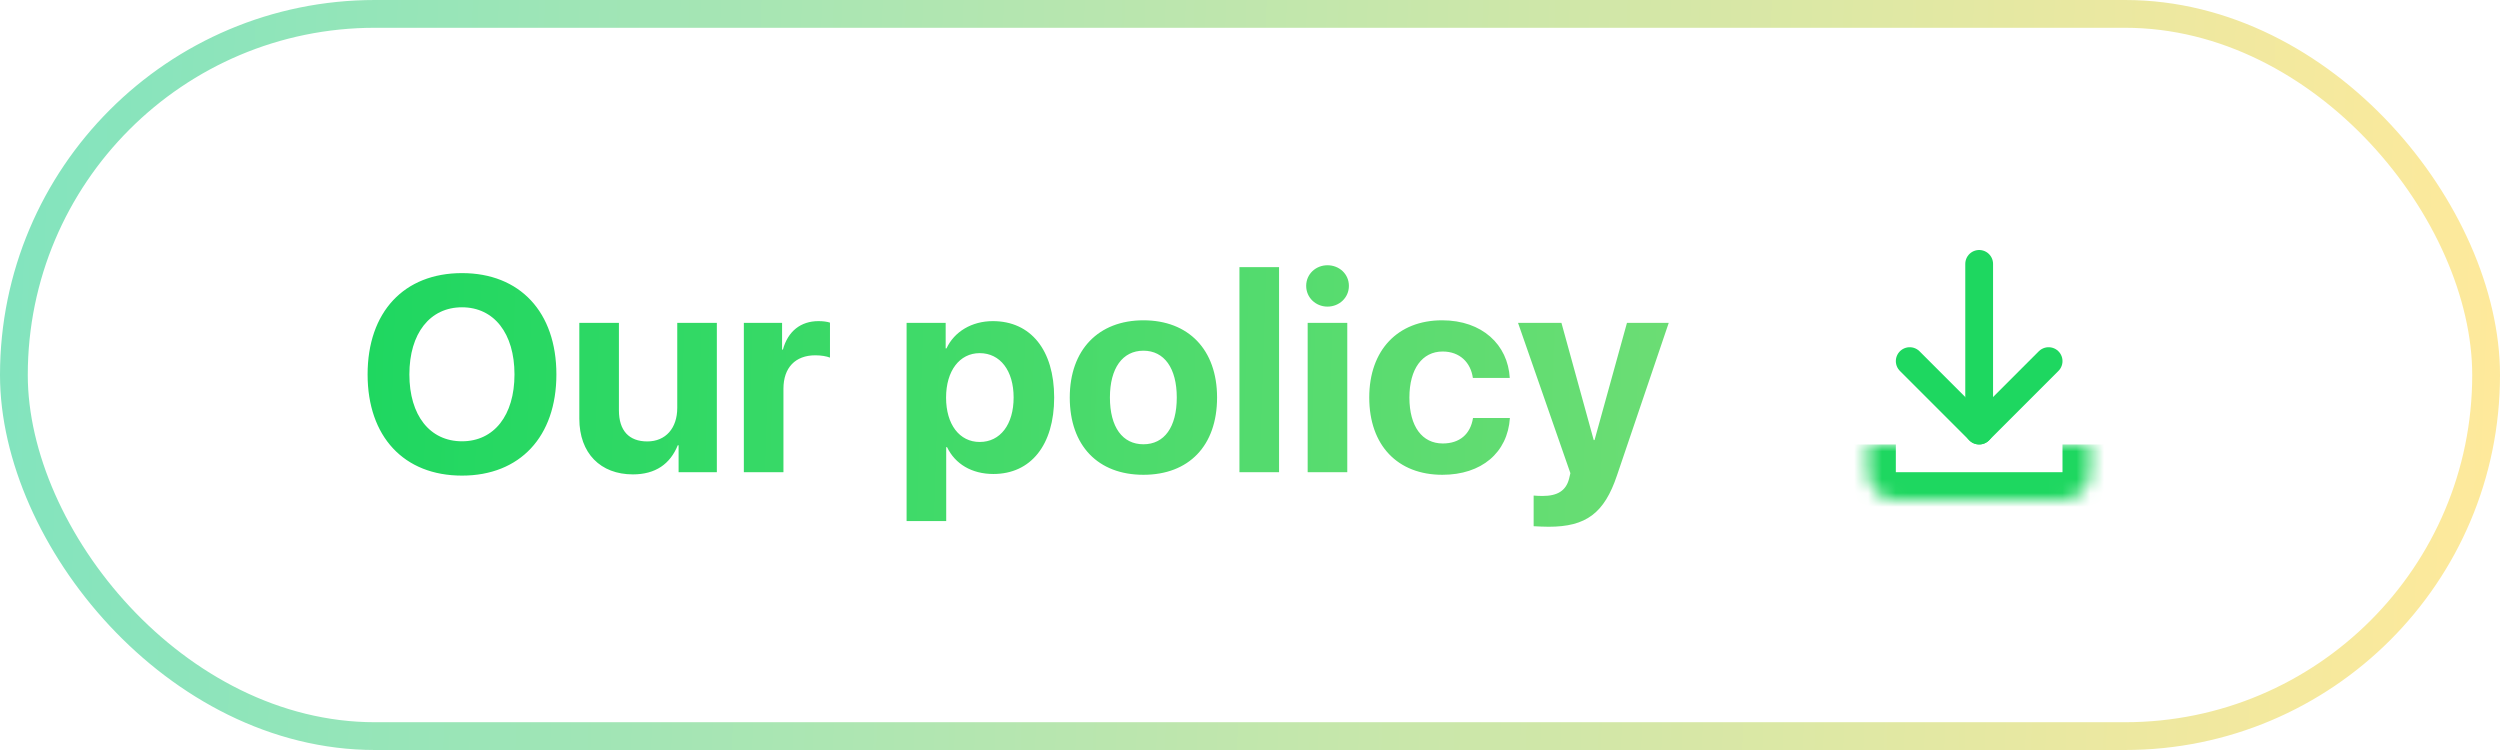
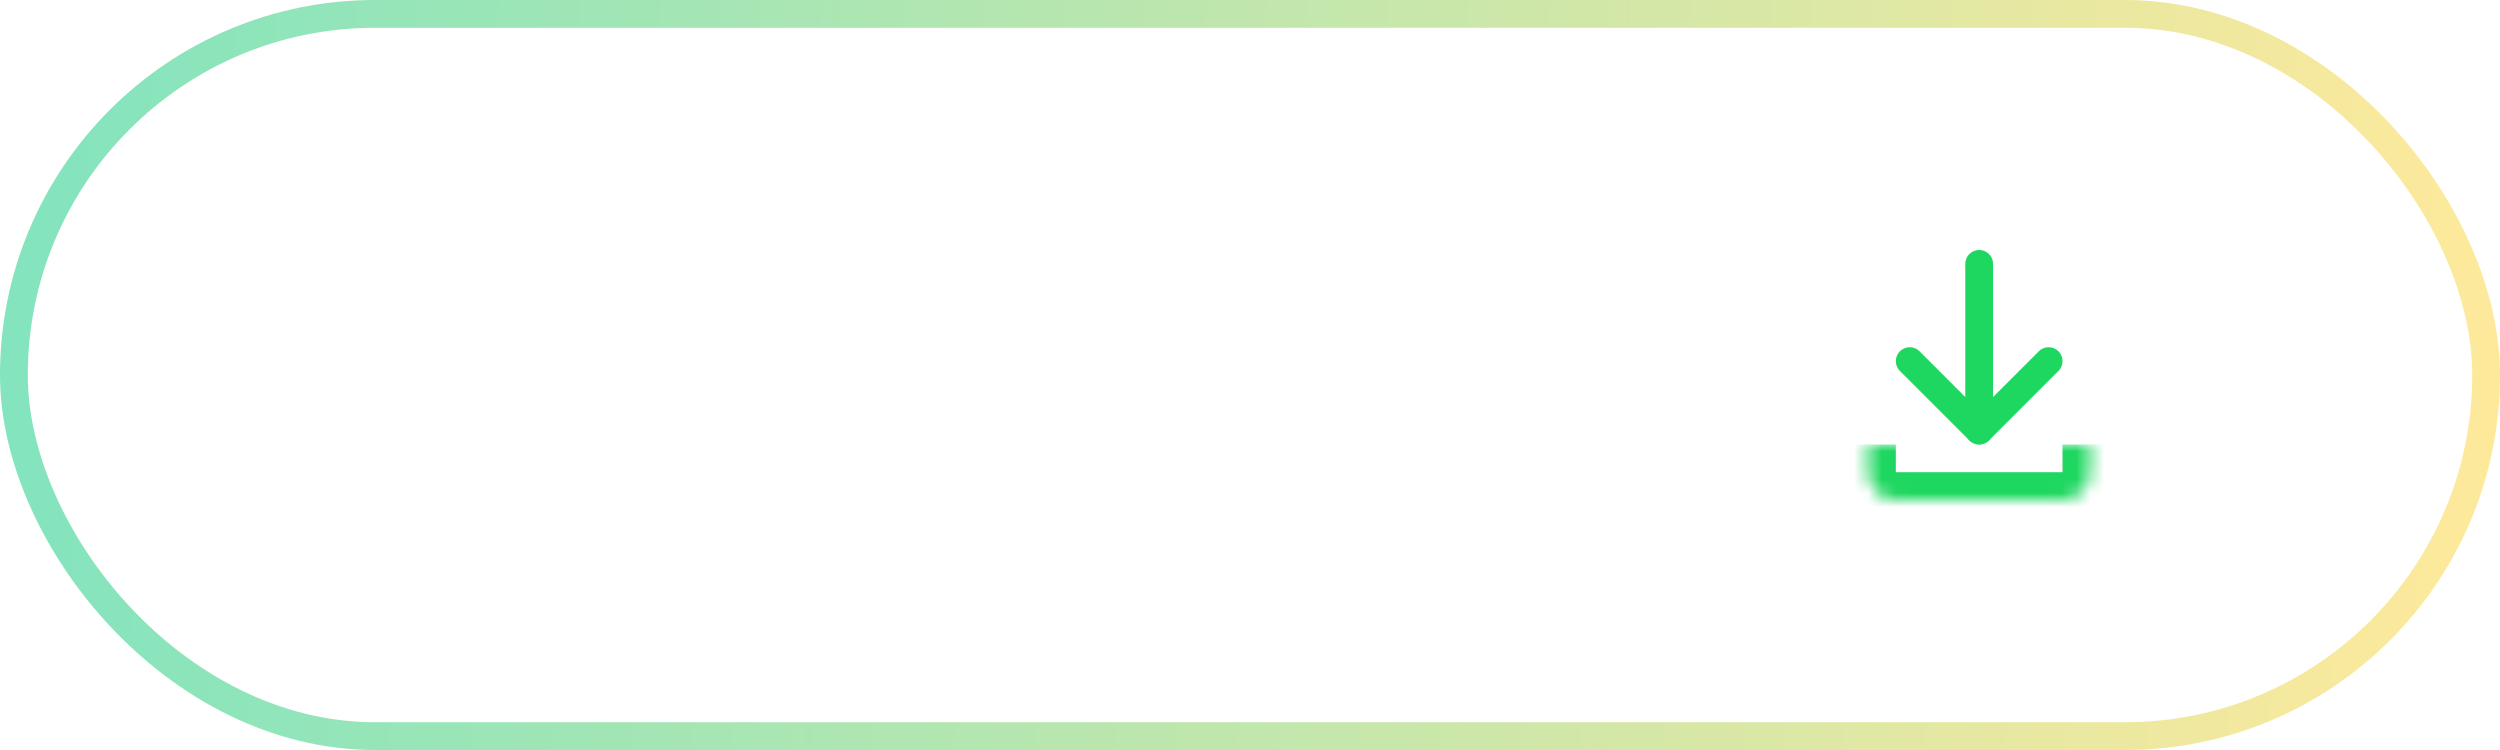
<svg xmlns="http://www.w3.org/2000/svg" width="180" height="54" viewBox="0 0 180 54" fill="none">
-   <path d="M33.264 19.664C29.084 19.664 26.467 22.467 26.467 26.959C26.467 31.441 29.084 34.244 33.264 34.244C37.434 34.244 40.06 31.441 40.06 26.959C40.06 22.467 37.434 19.664 33.264 19.664ZM33.264 22.125C35.568 22.125 37.043 24 37.043 26.959C37.043 29.908 35.568 31.773 33.264 31.773C30.949 31.773 29.475 29.908 29.475 26.959C29.475 24 30.959 22.125 33.264 22.125ZM51.613 23.248H48.762V29.371C48.762 30.826 47.932 31.783 46.603 31.783C45.285 31.783 44.562 31.002 44.562 29.547V23.248H41.711V30.143C41.711 32.643 43.244 34.156 45.568 34.156C47.199 34.156 48.254 33.404 48.801 32.057H48.859V34H51.613V23.248ZM53.557 34H56.408V27.984C56.408 26.48 57.258 25.582 58.703 25.582C59.123 25.582 59.514 25.65 59.758 25.748V23.229C59.553 23.16 59.26 23.121 58.928 23.121C57.658 23.121 56.73 23.844 56.369 25.172H56.31V23.248H53.557V34ZM71.486 23.121C69.973 23.121 68.713 23.873 68.147 25.084H68.088V23.248H65.275V37.516H68.127V32.193H68.186C68.772 33.414 69.973 34.127 71.525 34.127C74.221 34.127 75.9 32.037 75.9 28.619C75.9 25.201 74.211 23.121 71.486 23.121ZM70.539 31.822C69.084 31.822 68.117 30.562 68.117 28.629C68.117 26.705 69.084 25.426 70.539 25.426C72.014 25.426 72.981 26.686 72.981 28.619C72.981 30.572 72.014 31.822 70.539 31.822ZM82.326 34.185C85.588 34.185 87.629 32.105 87.629 28.619C87.629 25.172 85.568 23.062 82.326 23.062C79.094 23.062 77.023 25.182 77.023 28.619C77.023 32.096 79.064 34.185 82.326 34.185ZM82.326 31.988C80.822 31.988 79.914 30.758 79.914 28.619C79.914 26.51 80.822 25.25 82.326 25.25C83.82 25.25 84.728 26.5 84.728 28.619C84.728 30.758 83.83 31.988 82.326 31.988ZM89.24 34H92.092V19.234H89.24V34ZM94.152 34H97.004V23.248H94.152V34ZM95.578 22.076C96.428 22.076 97.121 21.432 97.121 20.582C97.121 19.732 96.428 19.098 95.578 19.098C94.738 19.098 94.045 19.732 94.045 20.582C94.045 21.432 94.738 22.076 95.578 22.076ZM108.703 27.213C108.566 24.82 106.721 23.062 103.83 23.062C100.637 23.062 98.586 25.211 98.586 28.619C98.586 32.076 100.637 34.185 103.85 34.185C106.672 34.185 108.547 32.594 108.713 30.094H106.057C105.871 31.275 105.08 31.93 103.879 31.93C102.404 31.93 101.477 30.719 101.477 28.619C101.477 26.559 102.404 25.309 103.869 25.309C105.109 25.309 105.891 26.1 106.047 27.213H108.703ZM111.506 37.926C114.191 37.926 115.51 36.959 116.428 34.215L120.148 23.248H117.141L114.807 31.686H114.748L112.424 23.248H109.299L113.068 34.068L112.971 34.478C112.746 35.338 112.131 35.709 111.066 35.709C110.949 35.709 110.52 35.699 110.422 35.68V37.887C110.529 37.906 111.398 37.926 111.506 37.926Z" fill="url(#paint0_linear_468_655)" />
  <mask id="path-3-inside-1_468_655" fill="white">
    <path fill-rule="evenodd" clip-rule="evenodd" d="M134.5 32V34C134.5 35.105 135.395 36 136.5 36H148.5C149.605 36 150.5 35.105 150.5 34V32" />
  </mask>
  <path d="M132.5 32V34H136.5V32H132.5ZM132.5 34C132.5 36.209 134.291 38 136.5 38V34H132.5ZM136.5 38H148.5V34H136.5V38ZM148.5 38C150.709 38 152.5 36.209 152.5 34H148.5V38ZM152.5 34V32H148.5V34H152.5Z" fill="#1ED760" mask="url(#path-3-inside-1_468_655)" />
  <path d="M137.5 26L142.5 31L147.5 26" stroke="#1ED760" stroke-width="2" stroke-linecap="round" stroke-linejoin="round" />
  <path d="M142.5 19V31" stroke="#1ED760" stroke-width="2" stroke-linecap="round" stroke-linejoin="round" />
  <rect x="1" y="1" width="178" height="52" rx="26" stroke="url(#paint1_linear_468_655)" stroke-width="2" />
  <defs>
    <linearGradient id="paint0_linear_468_655" x1="25.5" y1="18" x2="301.547" y2="26.988" gradientUnits="userSpaceOnUse">
      <stop stop-color="#1ED760" />
      <stop offset="1" stop-color="#FFE99B" />
    </linearGradient>
    <linearGradient id="paint1_linear_468_655" x1="2.38622e-06" y1="6.75" x2="181.59" y2="13.959" gradientUnits="userSpaceOnUse">
      <stop stop-color="#82E4BE" />
      <stop offset="1" stop-color="#FFE99B" />
    </linearGradient>
  </defs>
</svg>